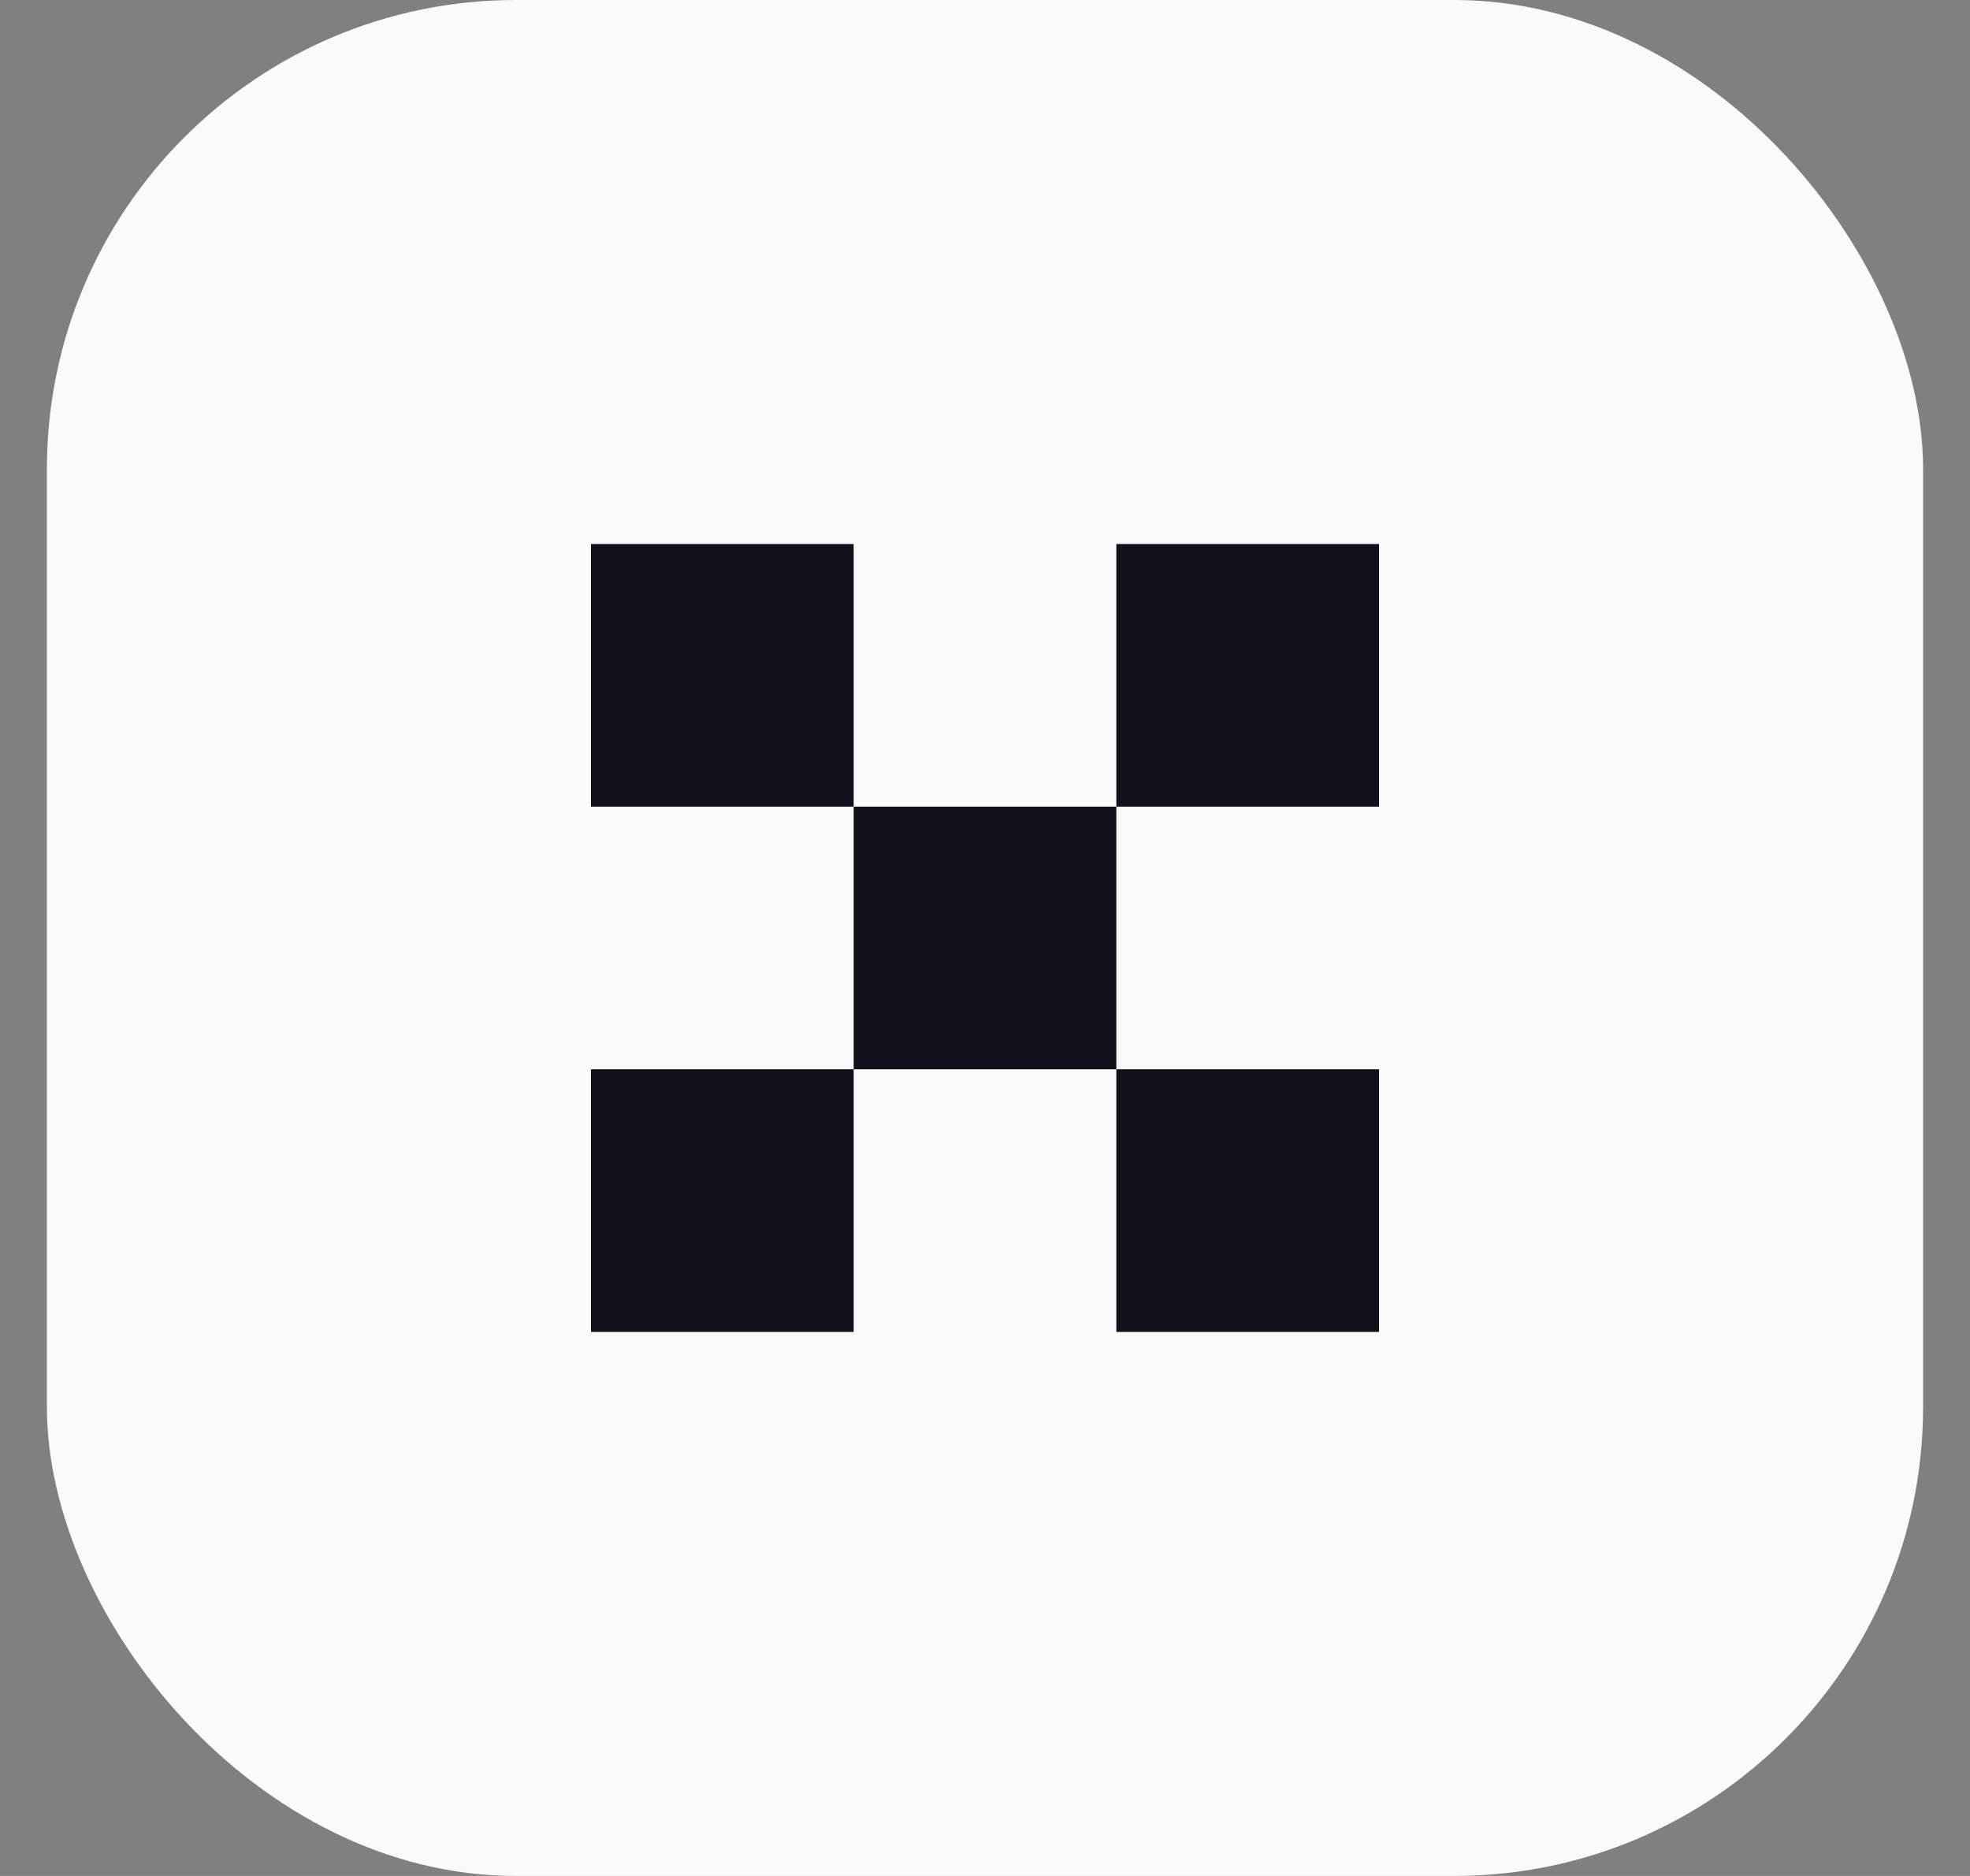
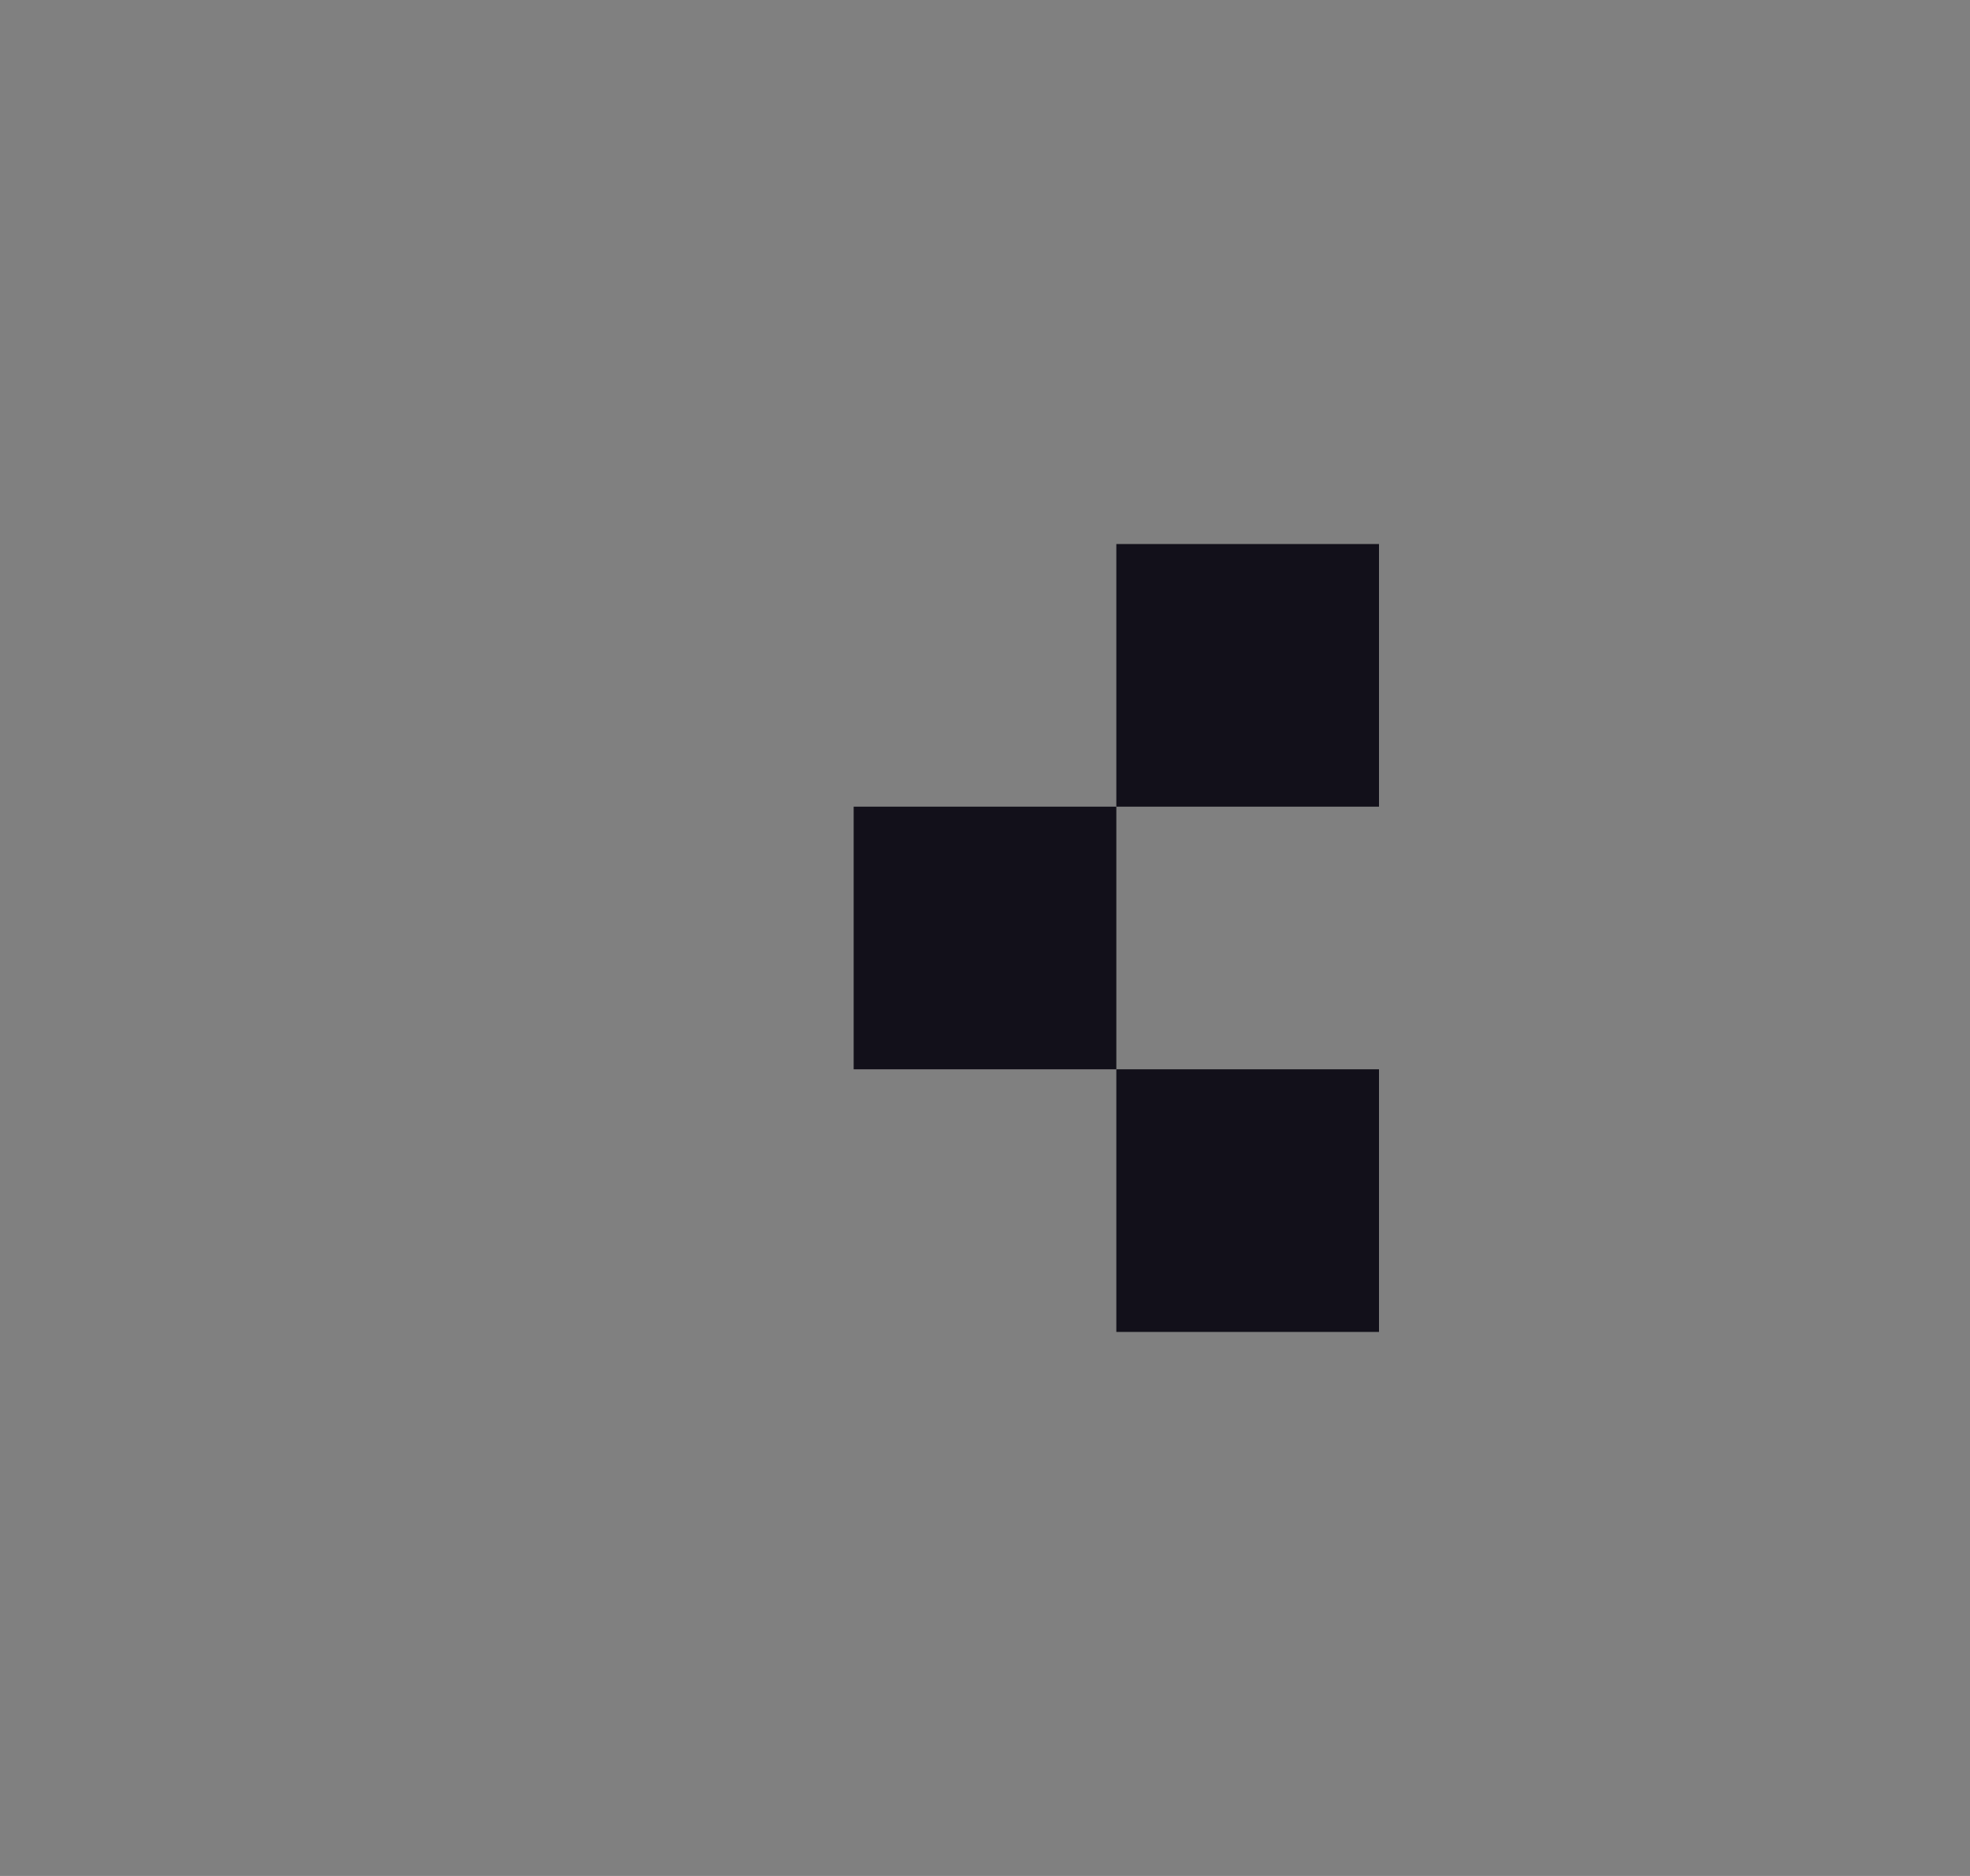
<svg xmlns="http://www.w3.org/2000/svg" width="21" height="20" viewBox="0 0 21 20" fill="none">
  <rect x="0" y="0" width="21" height="20" fill="#808080" stroke="none" />
-   <rect x="0.5" width="20" height="20" rx="5" fill="#FAFAFA" />
-   <path d="M6.3 5.8H9.1V8.6H6.3V5.8Z" fill="#12101A" />
  <path d="M9.1 8.6L11.9 8.6V11.4H9.1L9.1 8.6Z" fill="#12101A" />
  <path d="M11.9 5.8H14.7V8.6L11.9 8.6L11.9 5.8Z" fill="#12101A" />
-   <path d="M6.3 11.4L9.1 11.4L9.1 14.2H6.3V11.4Z" fill="#12101A" />
  <path d="M11.9 11.4L14.7 11.4V14.2H11.9L11.9 11.4Z" fill="#12101A" />
</svg>